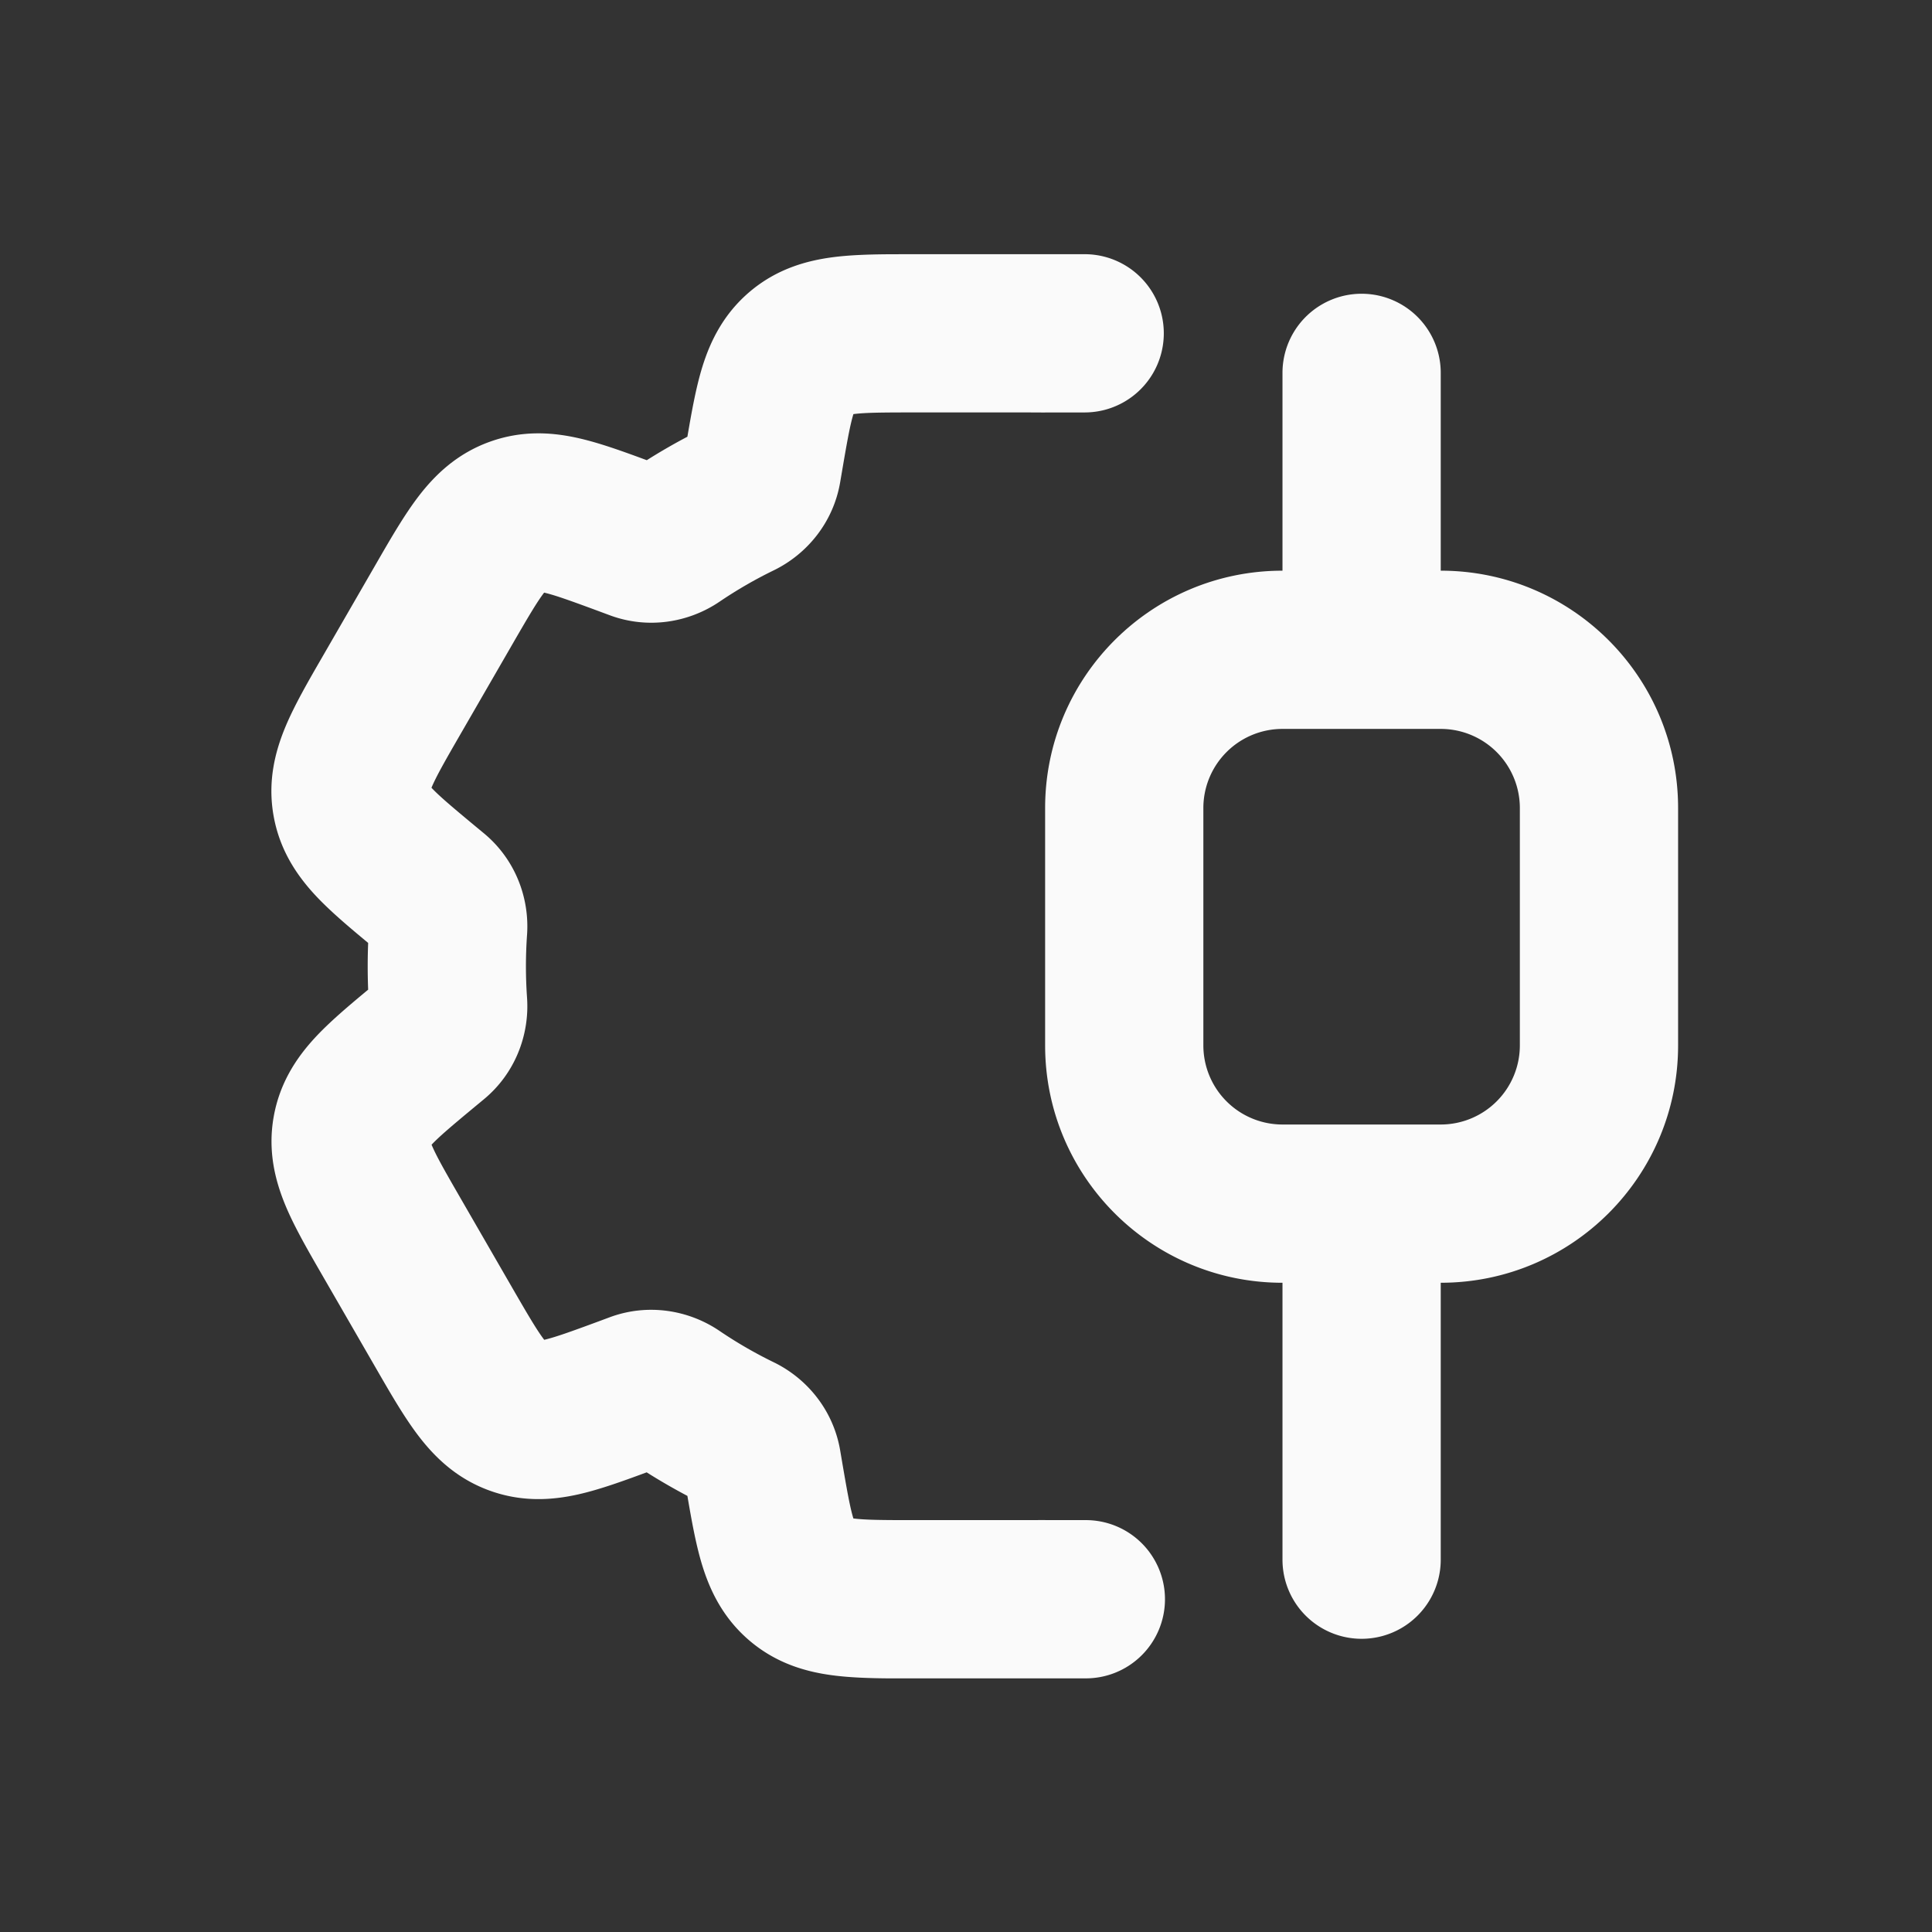
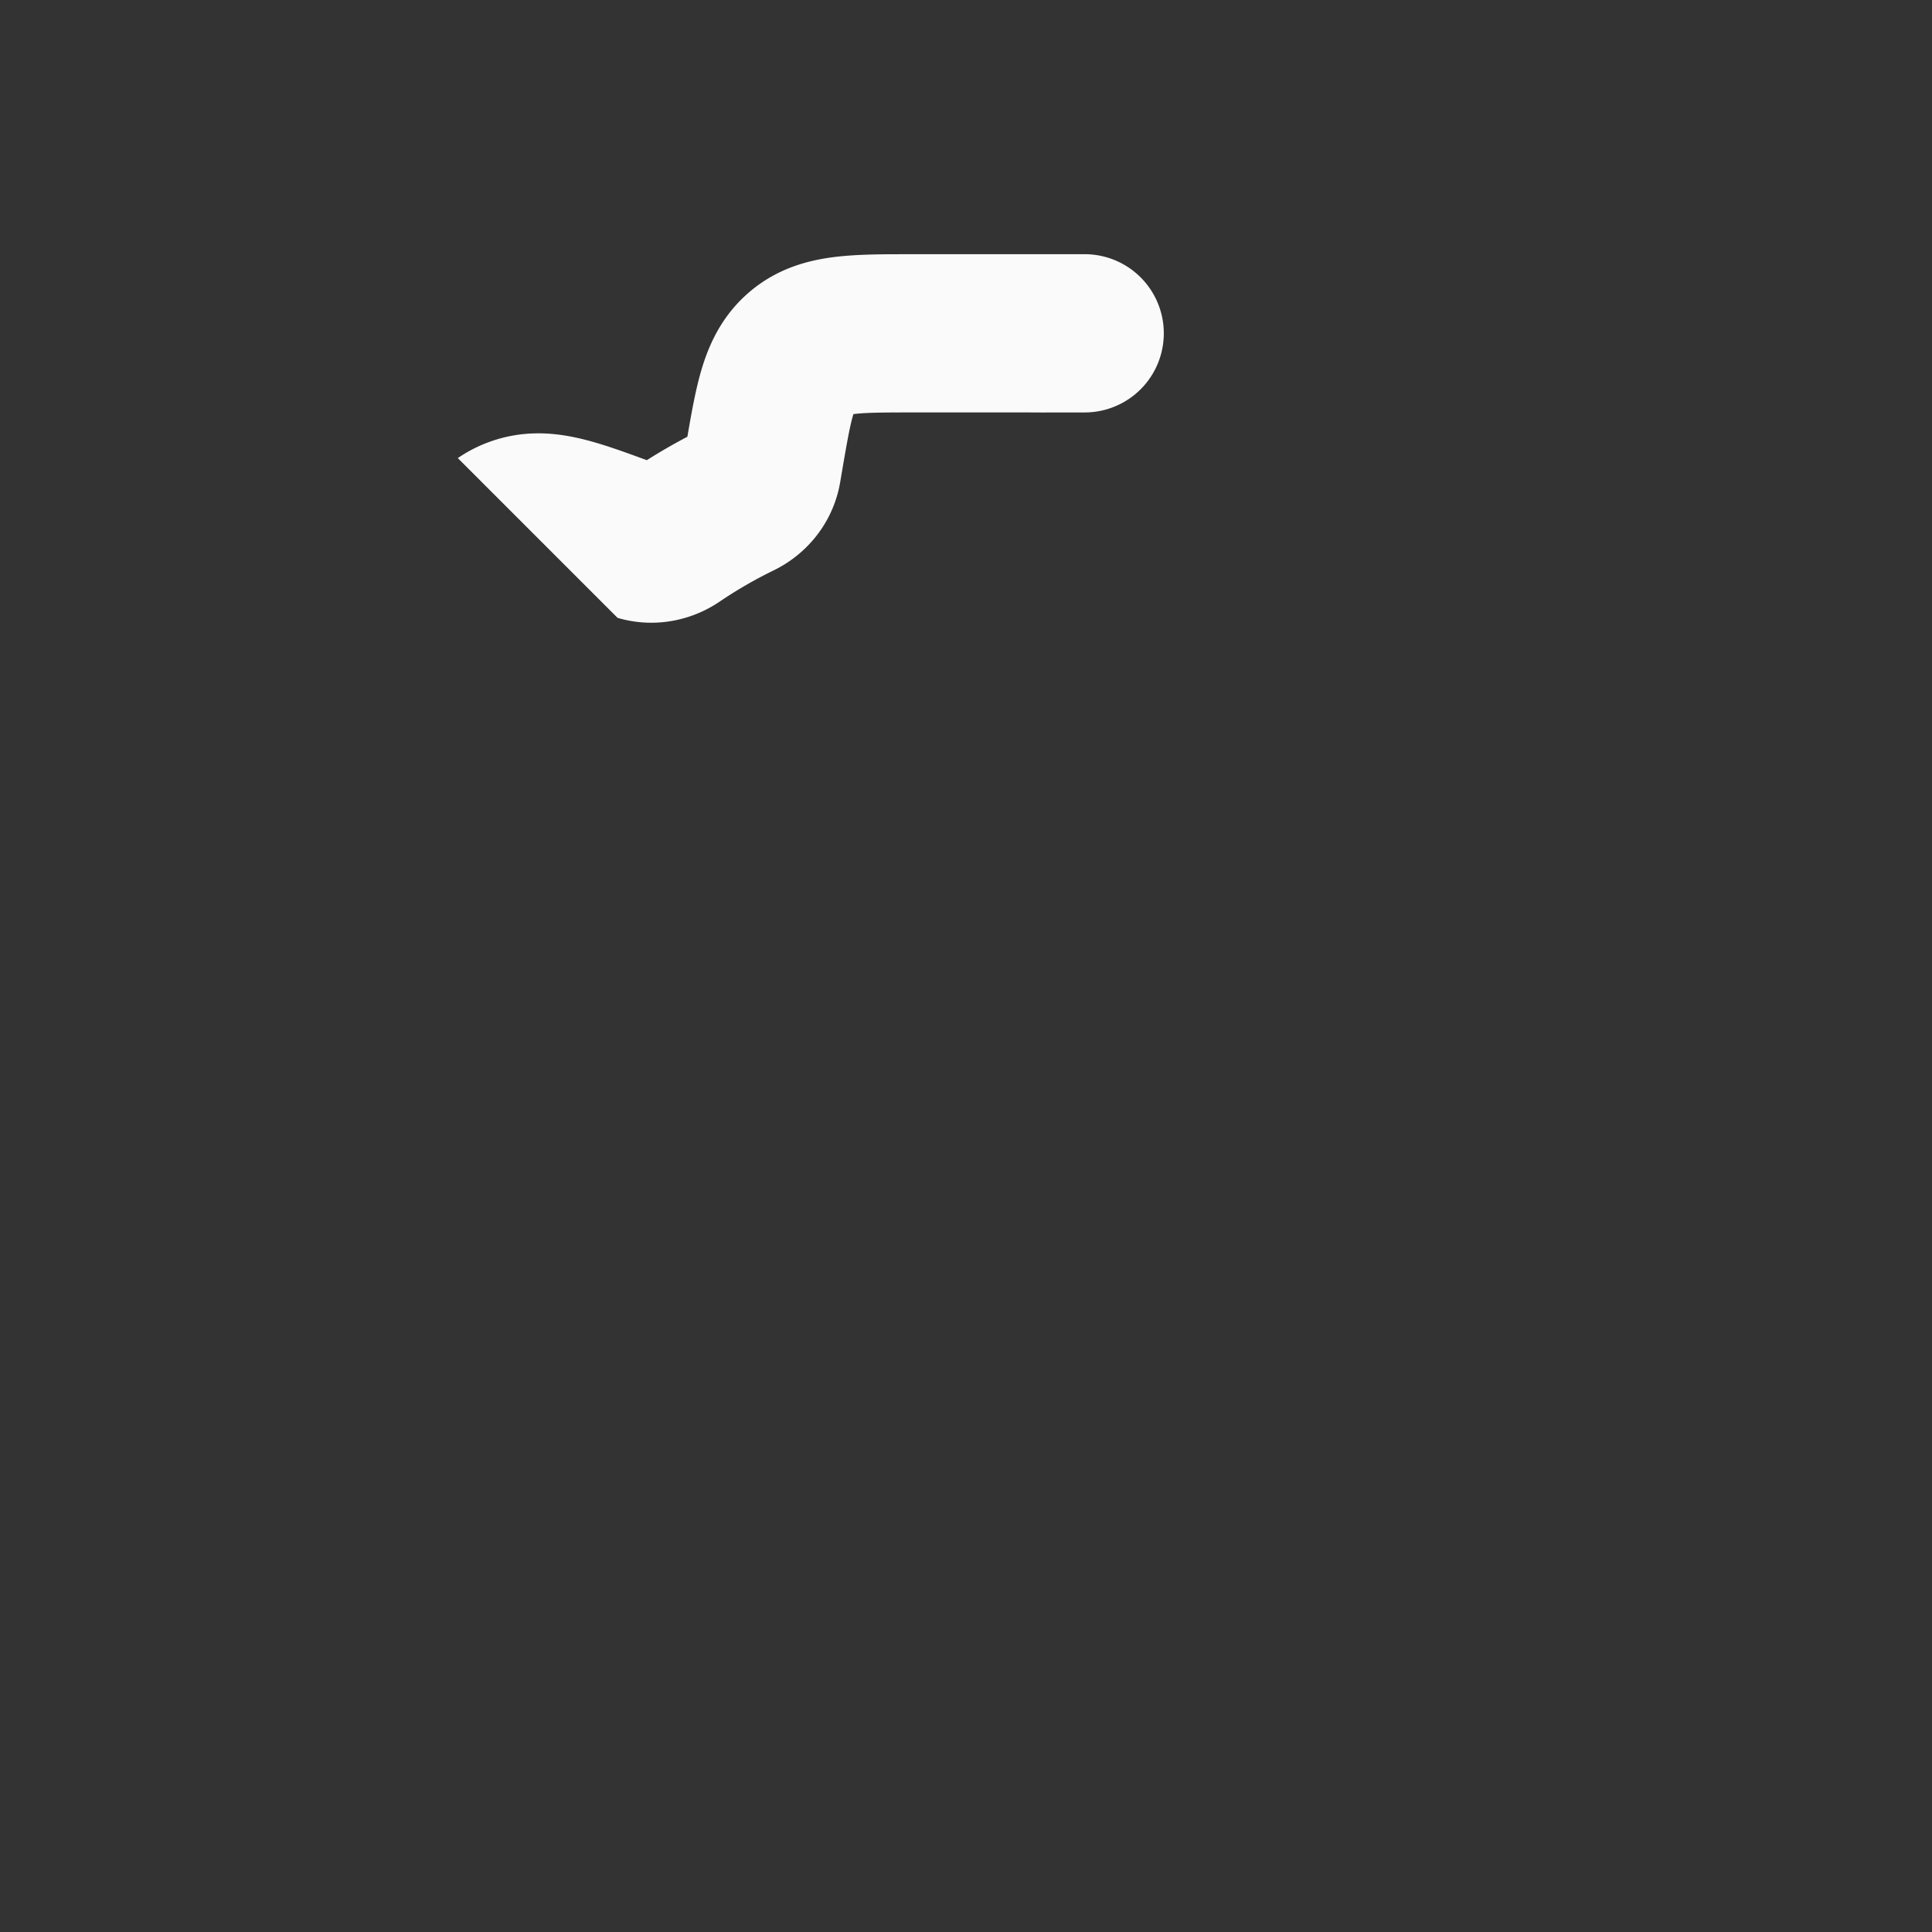
<svg xmlns="http://www.w3.org/2000/svg" width="112" height="112" fill="none">
  <rect width="100%" height="100%" fill="#333333" stroke="none" />
  <g clip-path="url(#clip0_568_12148)" fill="#FAFAFA">
    <path d="M60.587 23.91h2.293a4.587 4.587 0 100-9.174H52.567l-1.153.004c-1.102.01-2.172.046-3.12.169-1.556.202-3.267.685-4.813 1.988-1.522 1.285-2.292 2.852-2.758 4.347-.377 1.21-.631 2.652-.874 4.073-.804.424-1.59.878-2.354 1.361-1.354-.5-2.731-1.002-3.97-1.28-1.528-.345-3.27-.462-5.143.215-1.902.687-3.176 1.927-4.129 3.174-.821 1.075-1.614 2.448-2.4 3.81l-3.208 5.557c-.787 1.362-1.58 2.735-2.1 3.984-.603 1.448-1.04 3.172-.684 5.162.35 1.96 1.323 3.41 2.384 4.562.862.934 1.986 1.877 3.097 2.8a35.107 35.107 0 000 2.71c-1.109.921-2.23 1.862-3.09 2.794-1.061 1.151-2.033 2.601-2.384 4.562-.356 1.99.081 3.714.684 5.162.52 1.249 1.314 2.621 2.1 3.983l3.208 5.556c.786 1.362 1.578 2.735 2.4 3.81.952 1.247 2.226 2.487 4.128 3.174 1.873.677 3.615.56 5.143.216 1.235-.278 2.608-.777 3.957-1.276.767.484 1.555.94 2.361 1.365.243 1.42.497 2.86.874 4.07.466 1.495 1.236 3.063 2.758 4.347 1.546 1.304 3.257 1.787 4.813 1.988.949.123 2.019.163 3.12.173H62.88a4.587 4.587 0 100-9.173h-2.293v-.006c-.393.004-.845.006-1.372.006h-6.431c-1.736 0-2.661-.013-3.313-.097-.188-.615-.352-1.52-.654-3.288l-.109-.642c-.389-2.32-1.902-4.175-3.856-5.125a25.493 25.493 0 01-3.145-1.82c-1.802-1.221-4.169-1.607-6.375-.783l-.608.226c-1.682.622-2.549.931-3.175 1.076-.416-.545-.912-1.386-1.855-3.018l-2.987-5.175c-.943-1.633-1.424-2.484-1.688-3.117.44-.47 1.14-1.064 2.52-2.21l.504-.417c1.812-1.494 2.662-3.73 2.51-5.897a25.97 25.97 0 010-3.638c.153-2.167-.698-4.403-2.51-5.898l-.51-.422c-1.38-1.146-2.081-1.742-2.52-2.212.264-.633.744-1.483 1.687-3.116l2.988-5.175c.943-1.633 1.44-2.475 1.856-3.02.626.145 1.493.456 3.175 1.078l.619.23c2.205.824 4.572.439 6.373-.782a25.54 25.54 0 013.14-1.816c1.954-.951 3.468-2.806 3.857-5.126l.11-.645c.301-1.768.467-2.673.655-3.288.68-.088 1.656-.097 3.541-.097h5.971c.627 0 1.154.001 1.602.006v-.006z" />
-     <path fill-rule="evenodd" clip-rule="evenodd" d="M74.347 33.083c-7.6 0-13.76 6.16-13.76 13.76v13.76c0 7.6 6.16 13.76 13.76 13.76v16.053a4.587 4.587 0 009.174 0V74.363c7.599 0 13.76-6.16 13.76-13.76v-13.76c0-7.6-6.161-13.76-13.76-13.76V21.616a4.587 4.587 0 10-9.174 0v11.467zm13.76 27.52a4.587 4.587 0 01-4.587 4.586h-9.173a4.587 4.587 0 01-4.587-4.586v-13.76a4.587 4.587 0 014.587-4.587h9.174a4.587 4.587 0 014.586 4.587v13.76z" />
  </g>
  <defs>
    <clipPath id="clip0_568_12148">
-       <path fill="#fff" transform="translate(.96 .976)" d="M0 0h110.081v110.081H0z" />
+       <path fill="#fff" transform="translate(.96 .976)" d="M0 0h110.081v110.081z" />
    </clipPath>
  </defs>
</svg>